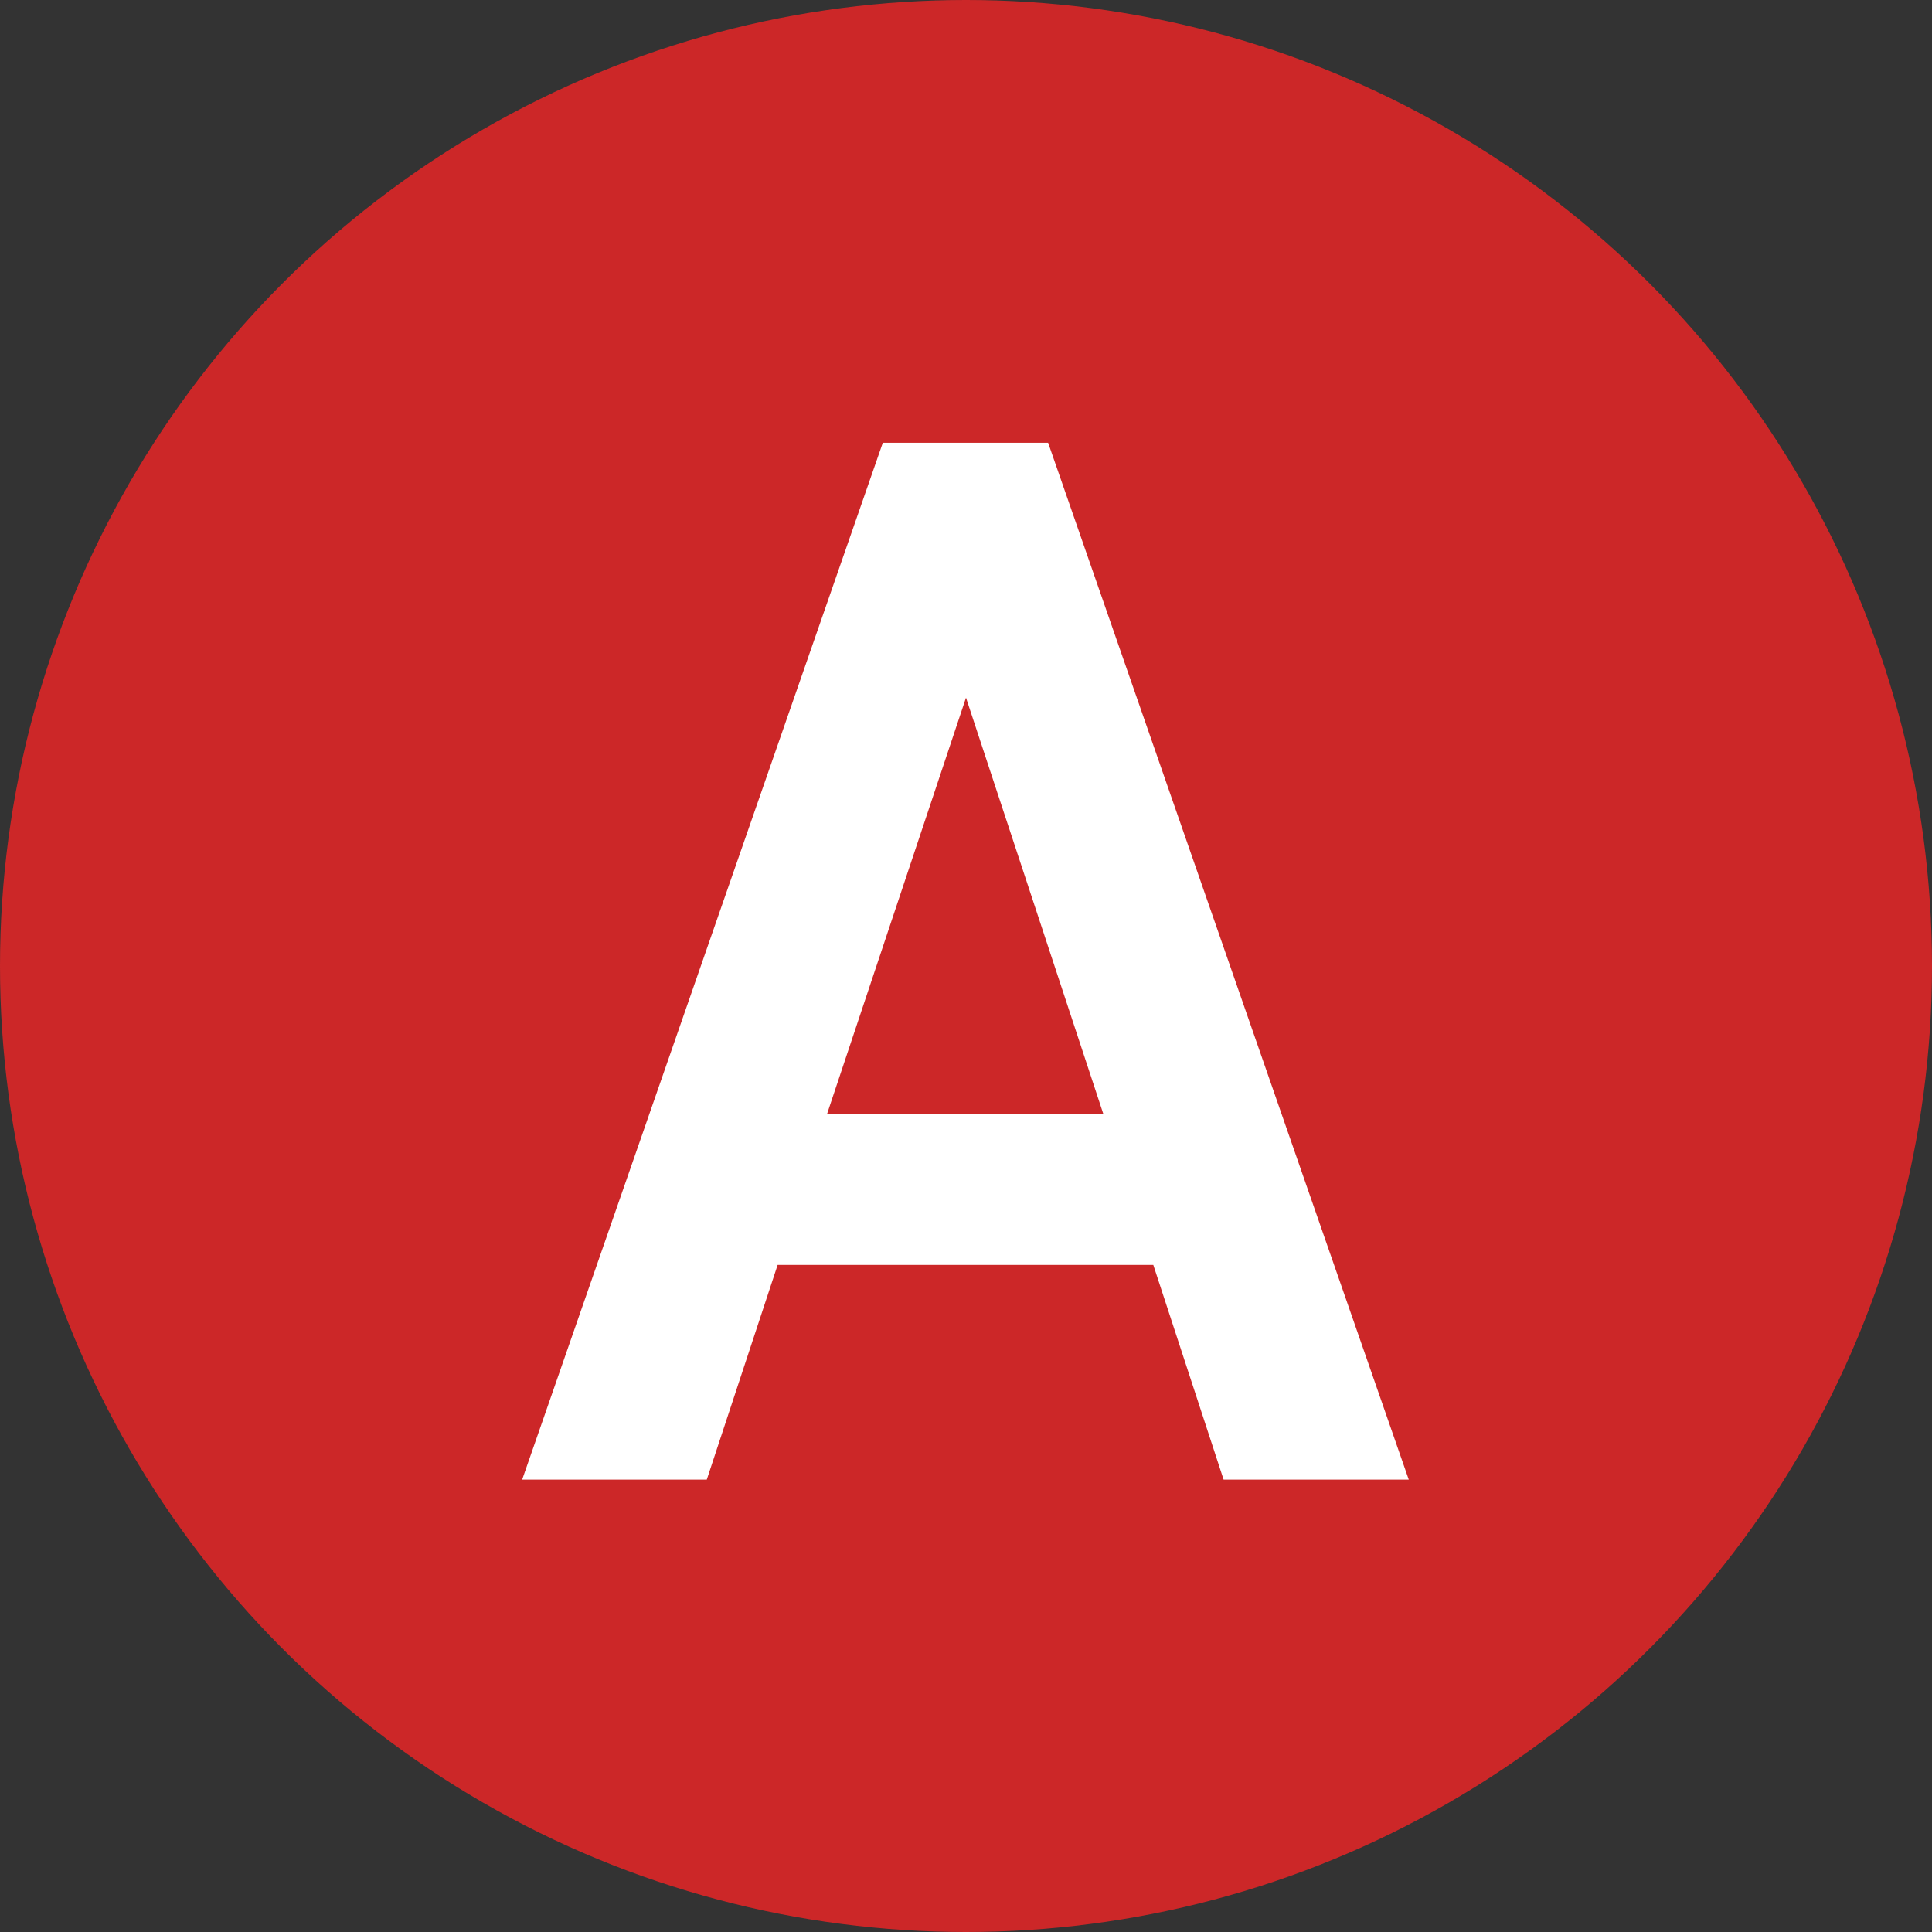
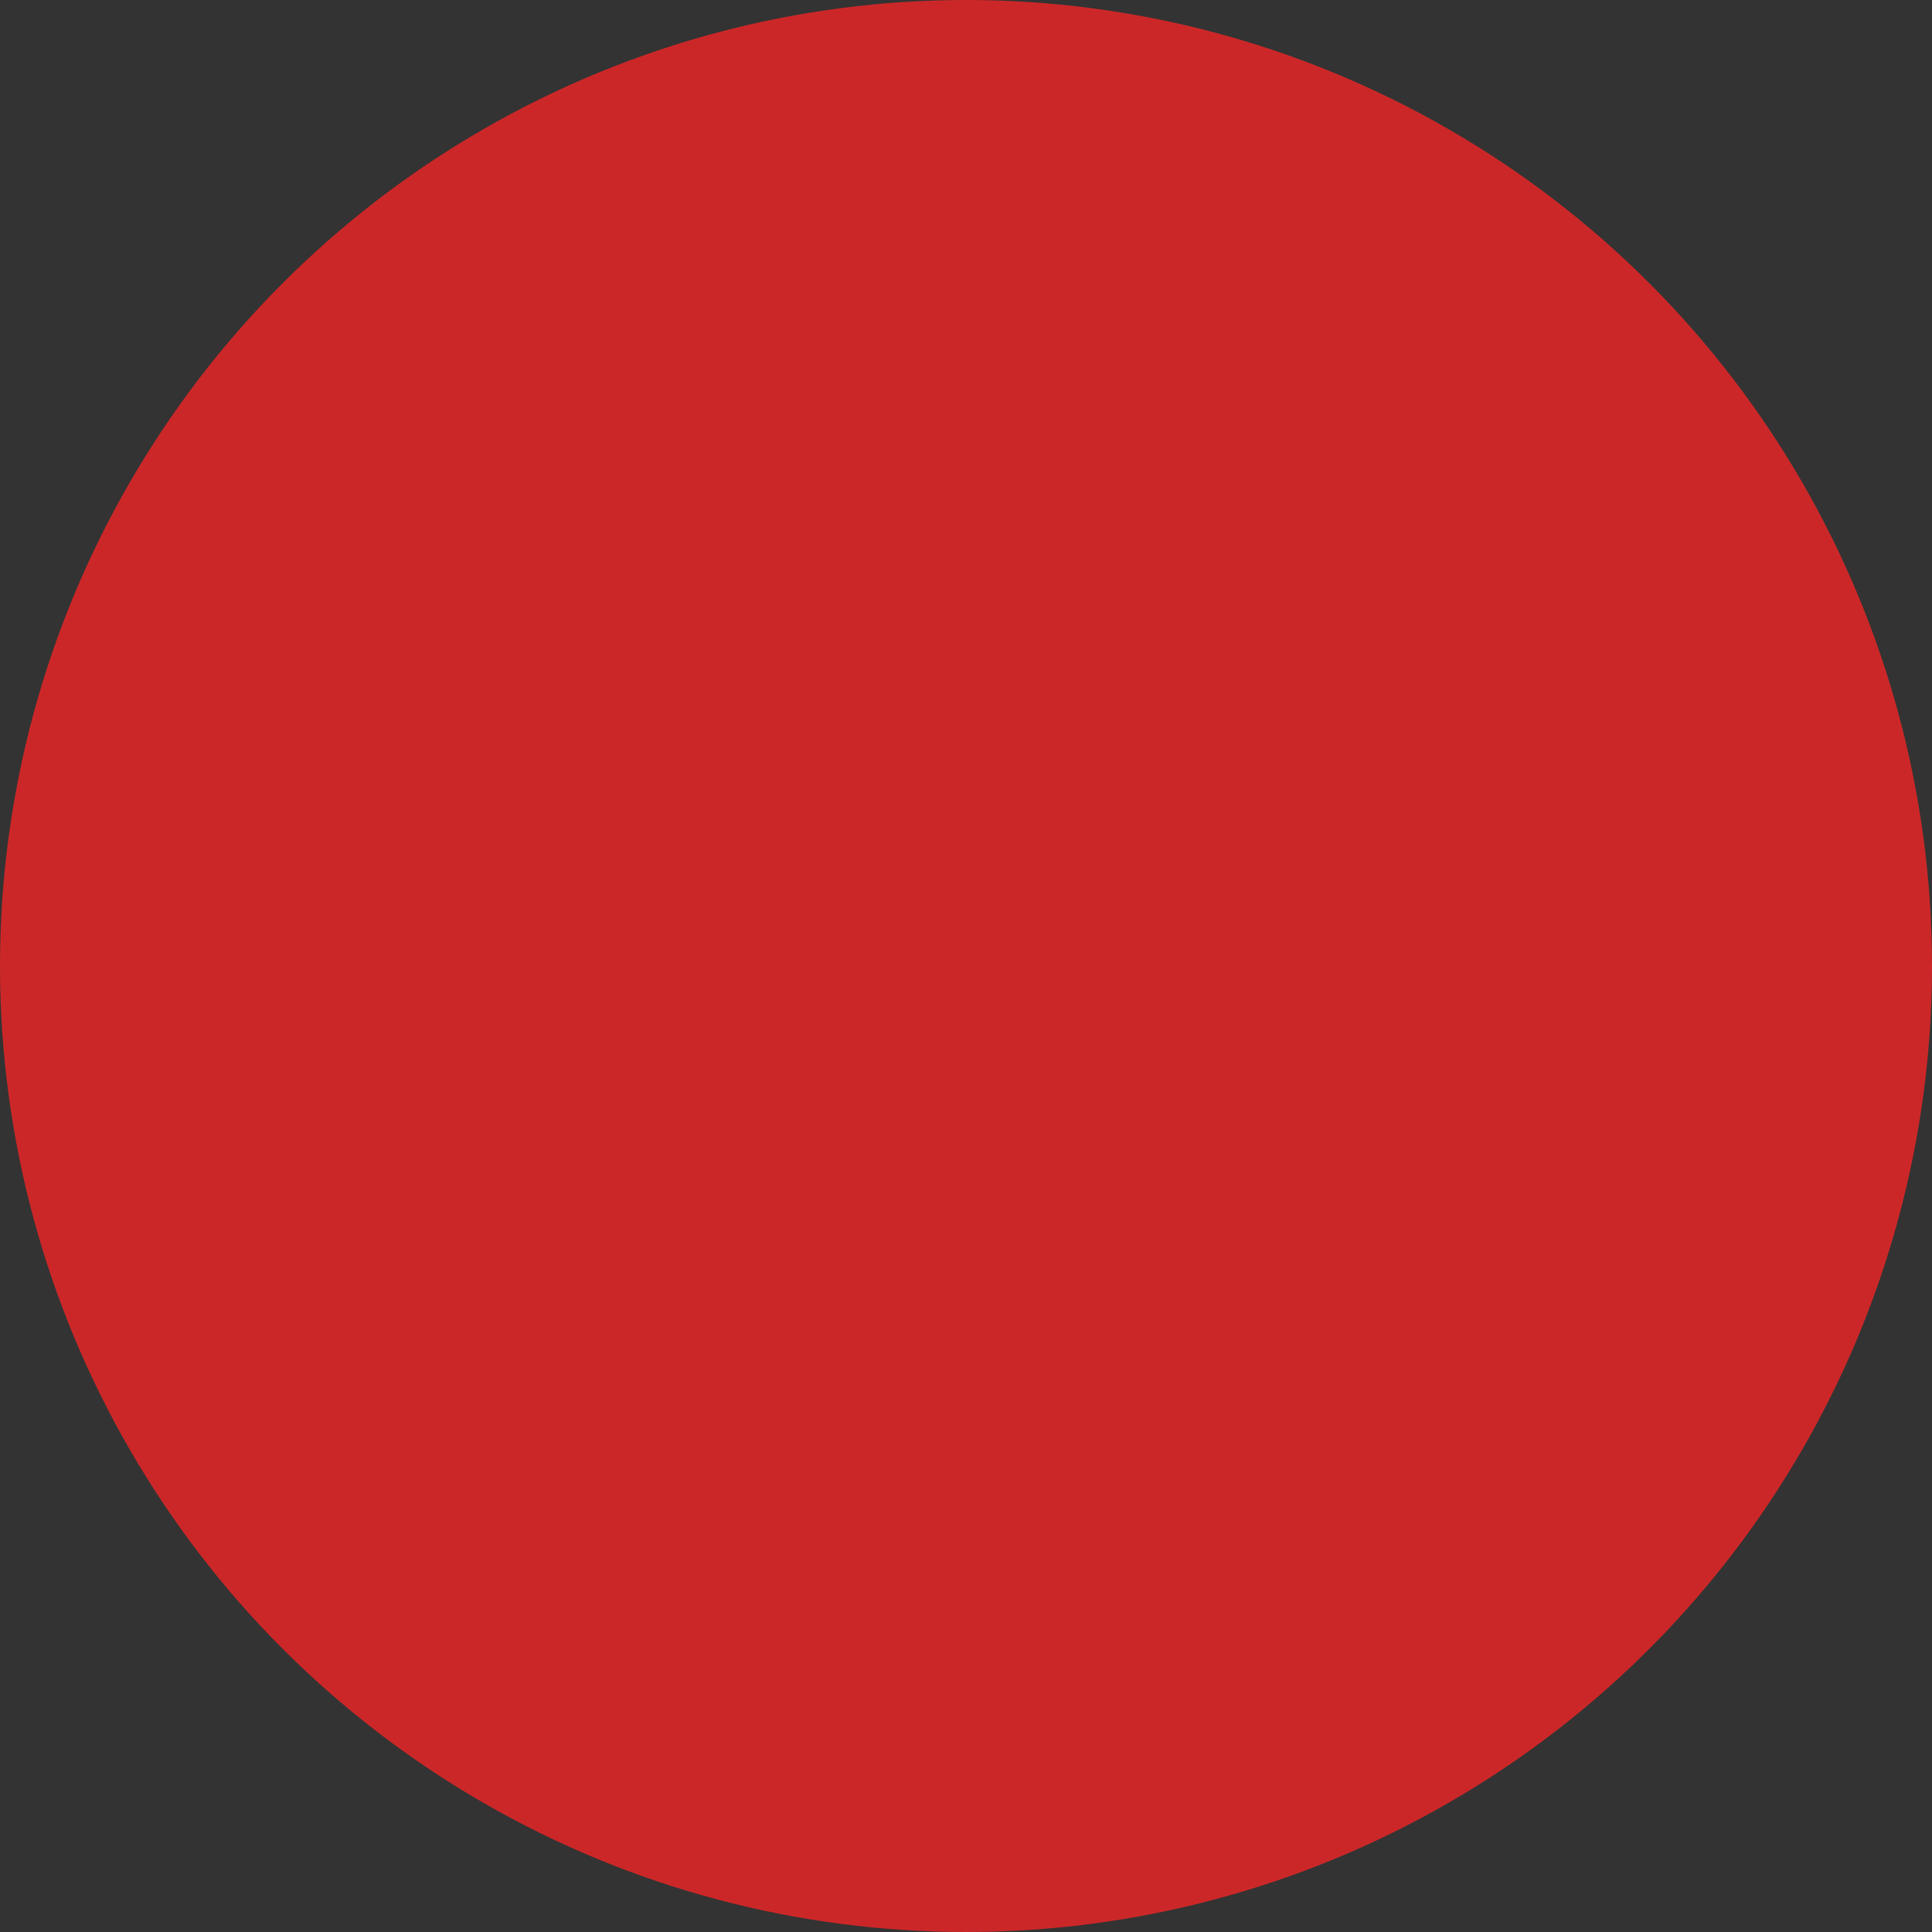
<svg xmlns="http://www.w3.org/2000/svg" viewBox="0 0 36 36">
  <rect x="0" y="0" width="36" height="36" fill="#333333" stroke="none" />
  <defs>
    <style>.a{fill:#cc2728;}.b{fill:#fff;}</style>
  </defs>
  <circle class="a" cx="18" cy="18" r="18" />
-   <path class="b" d="M9.73,27.57,16.45,8.25h3.08l6.72,19.32H22.8l-1.31-4h-7l-1.32,4Zm5.68-6.81h5.15L18,13Z" />
</svg>